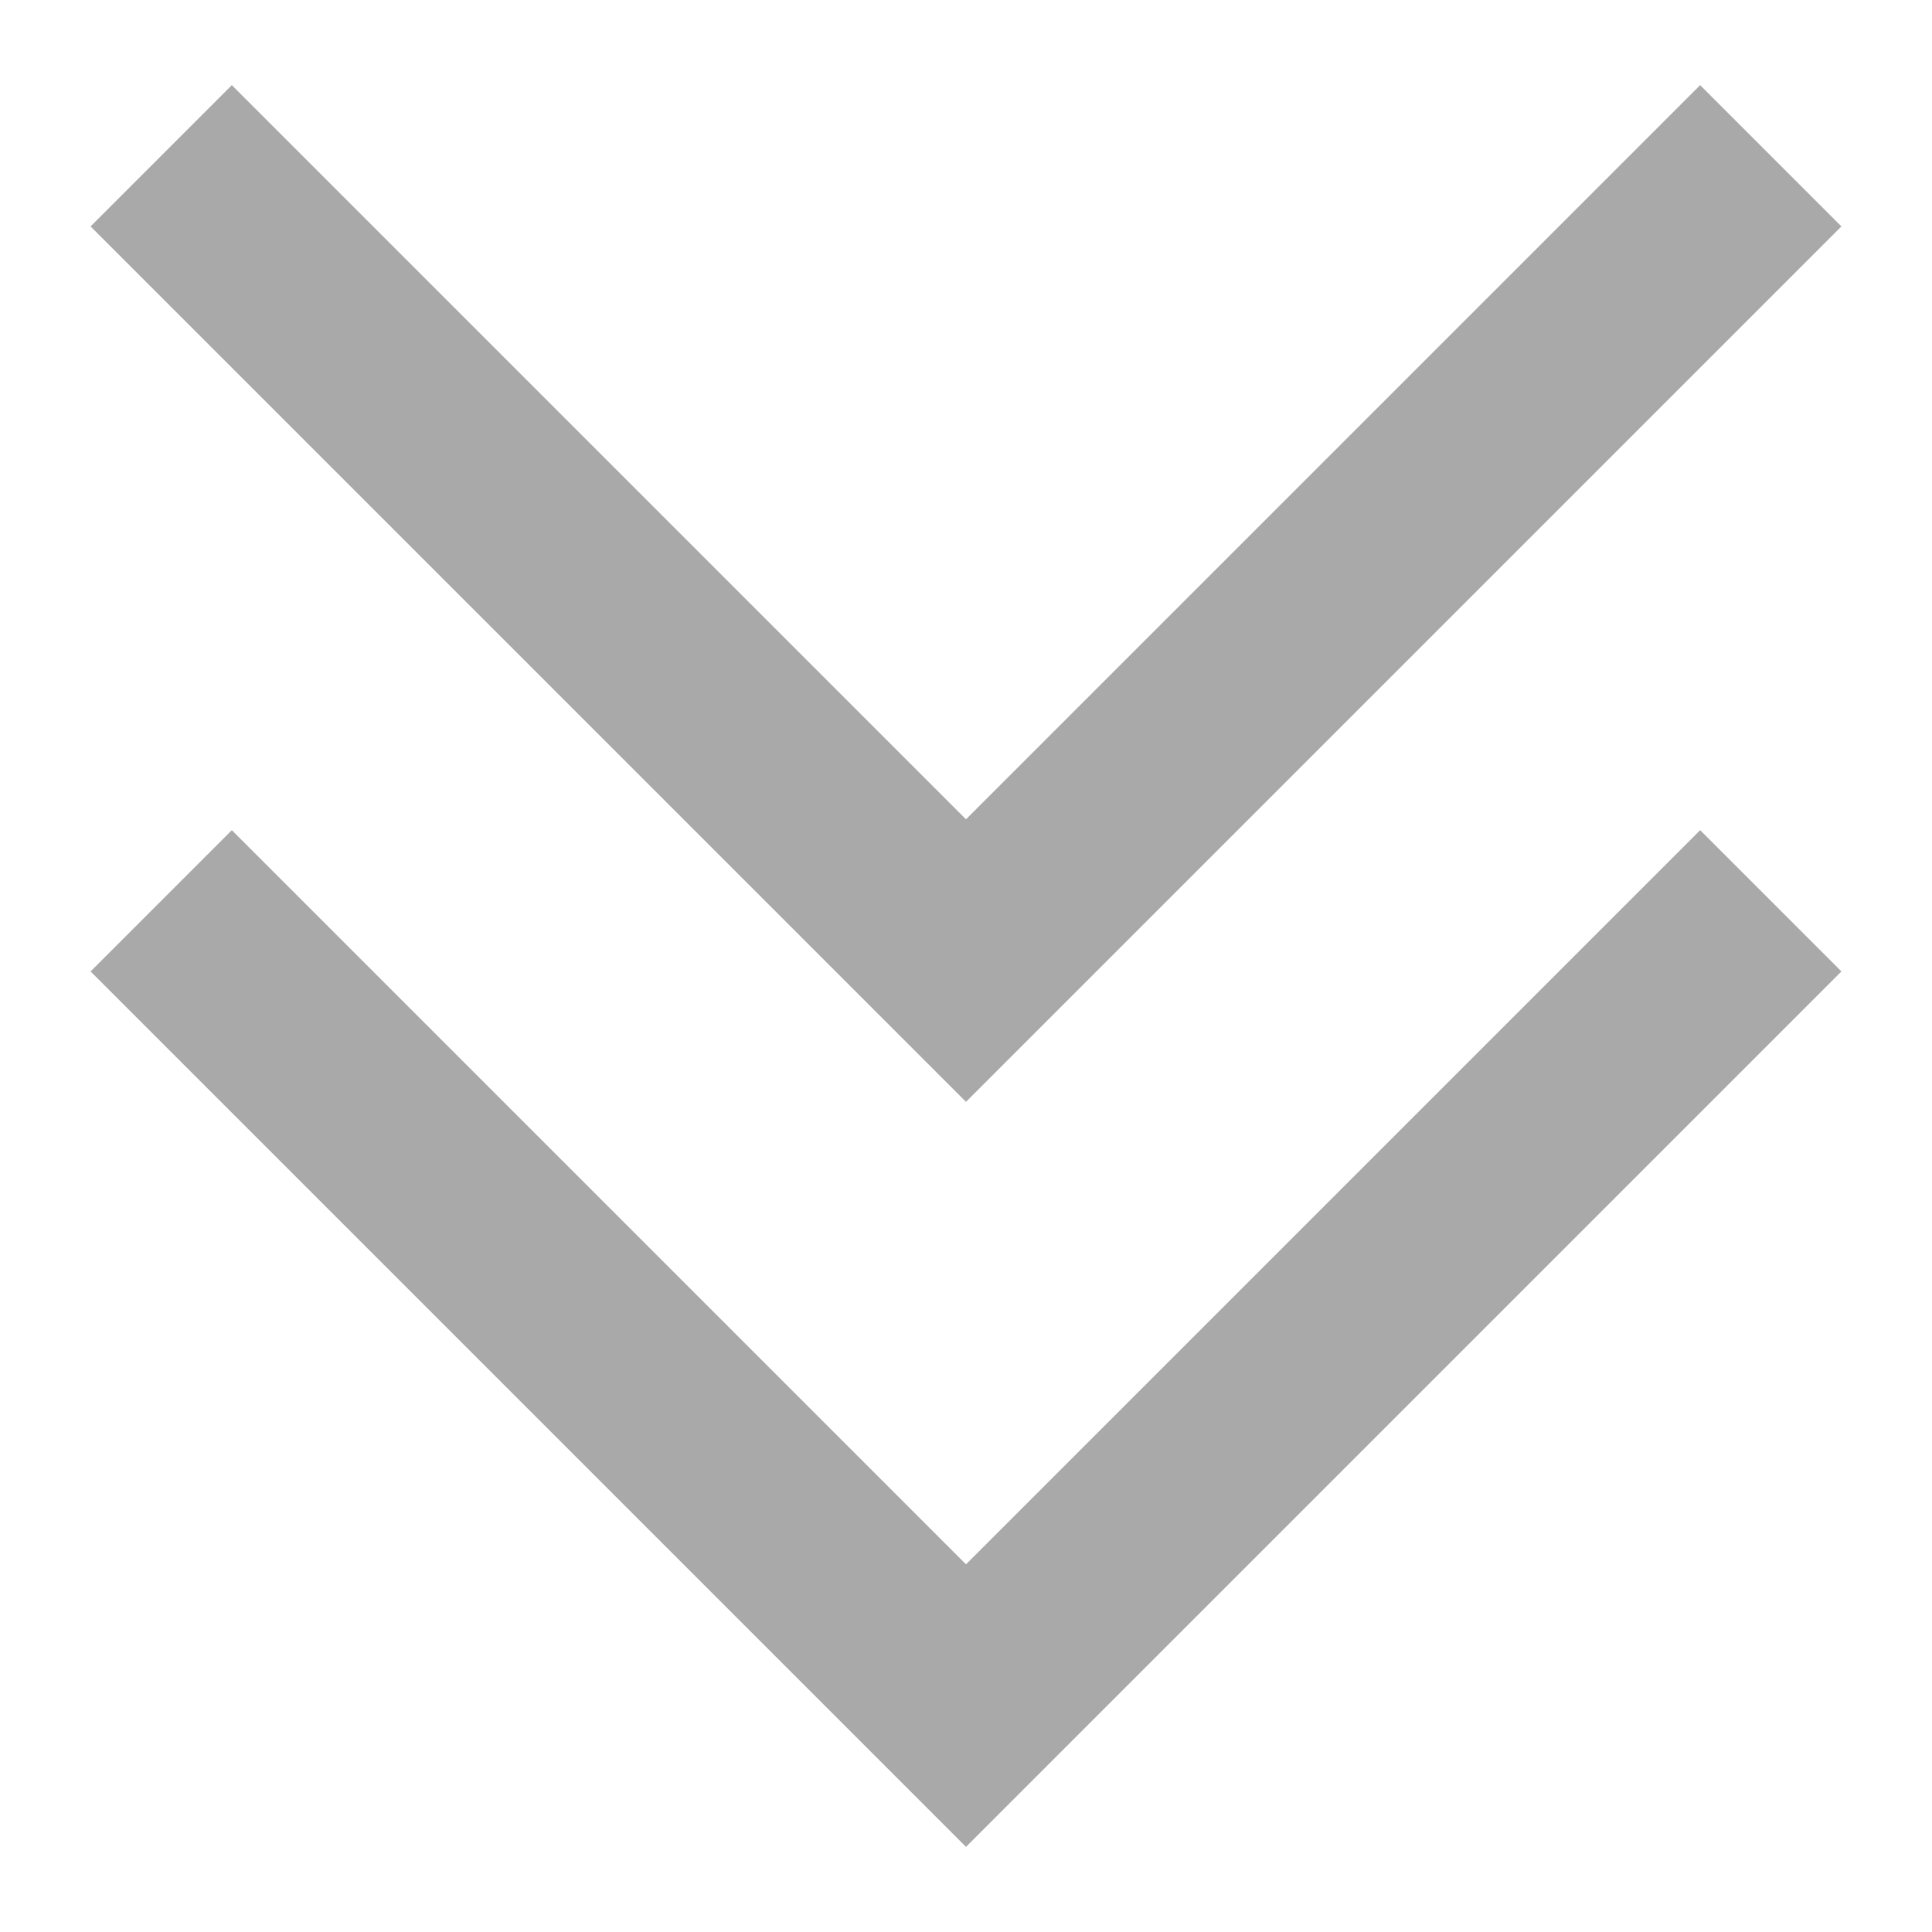
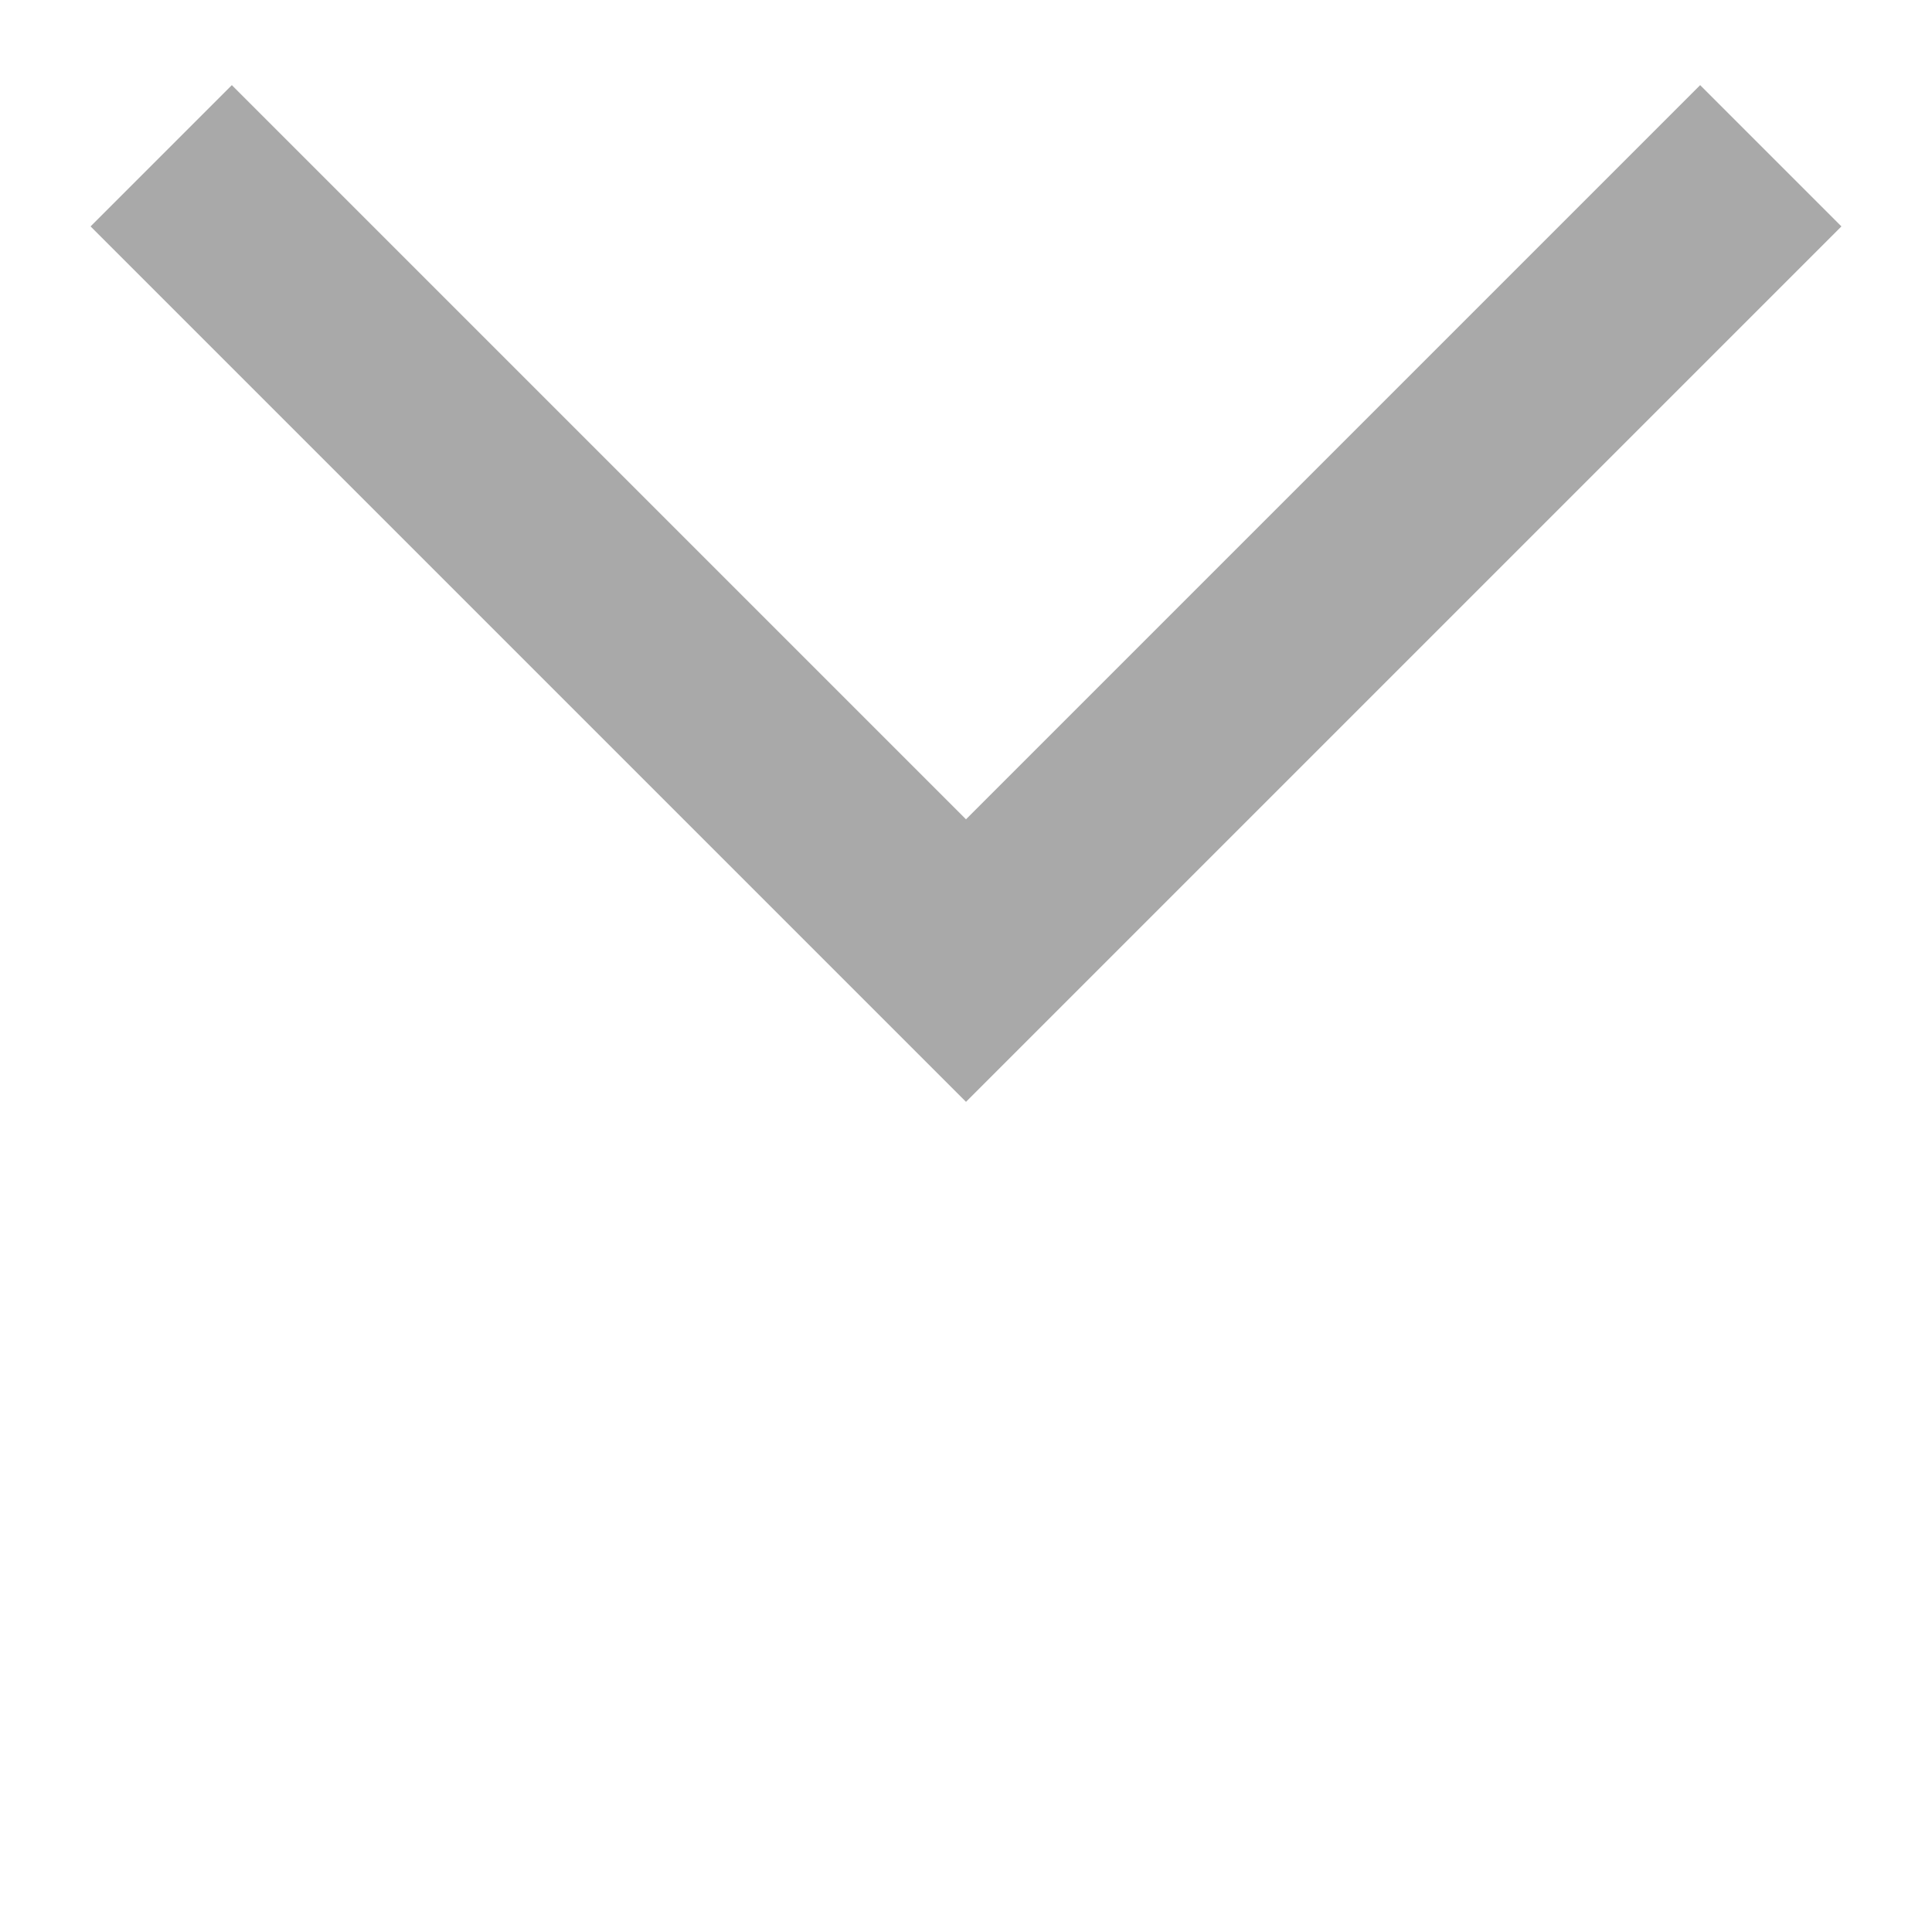
<svg xmlns="http://www.w3.org/2000/svg" id="Layer_1" data-name="Layer 1" viewBox="0 0 32 32">
  <defs>
    <style>.cls-1{opacity:0.56;}.cls-2{fill:#666;}</style>
  </defs>
  <title>Chevron-down_</title>
  <g id="if_double-arrow-right_383079" data-name="if double-arrow-right 383079" class="cls-1">
    <path id="Shape" class="cls-2" d="M30.5,3.75,28.16,1.41,16,13.57,3.84,1.41,1.5,3.75,16,18.25Z" />
-     <path id="Shape-2" class="cls-2" d="M30.5,16.09l-2.34-2.34L16,25.91,3.84,13.75,1.5,16.09,16,30.59Z" />
  </g>
</svg>